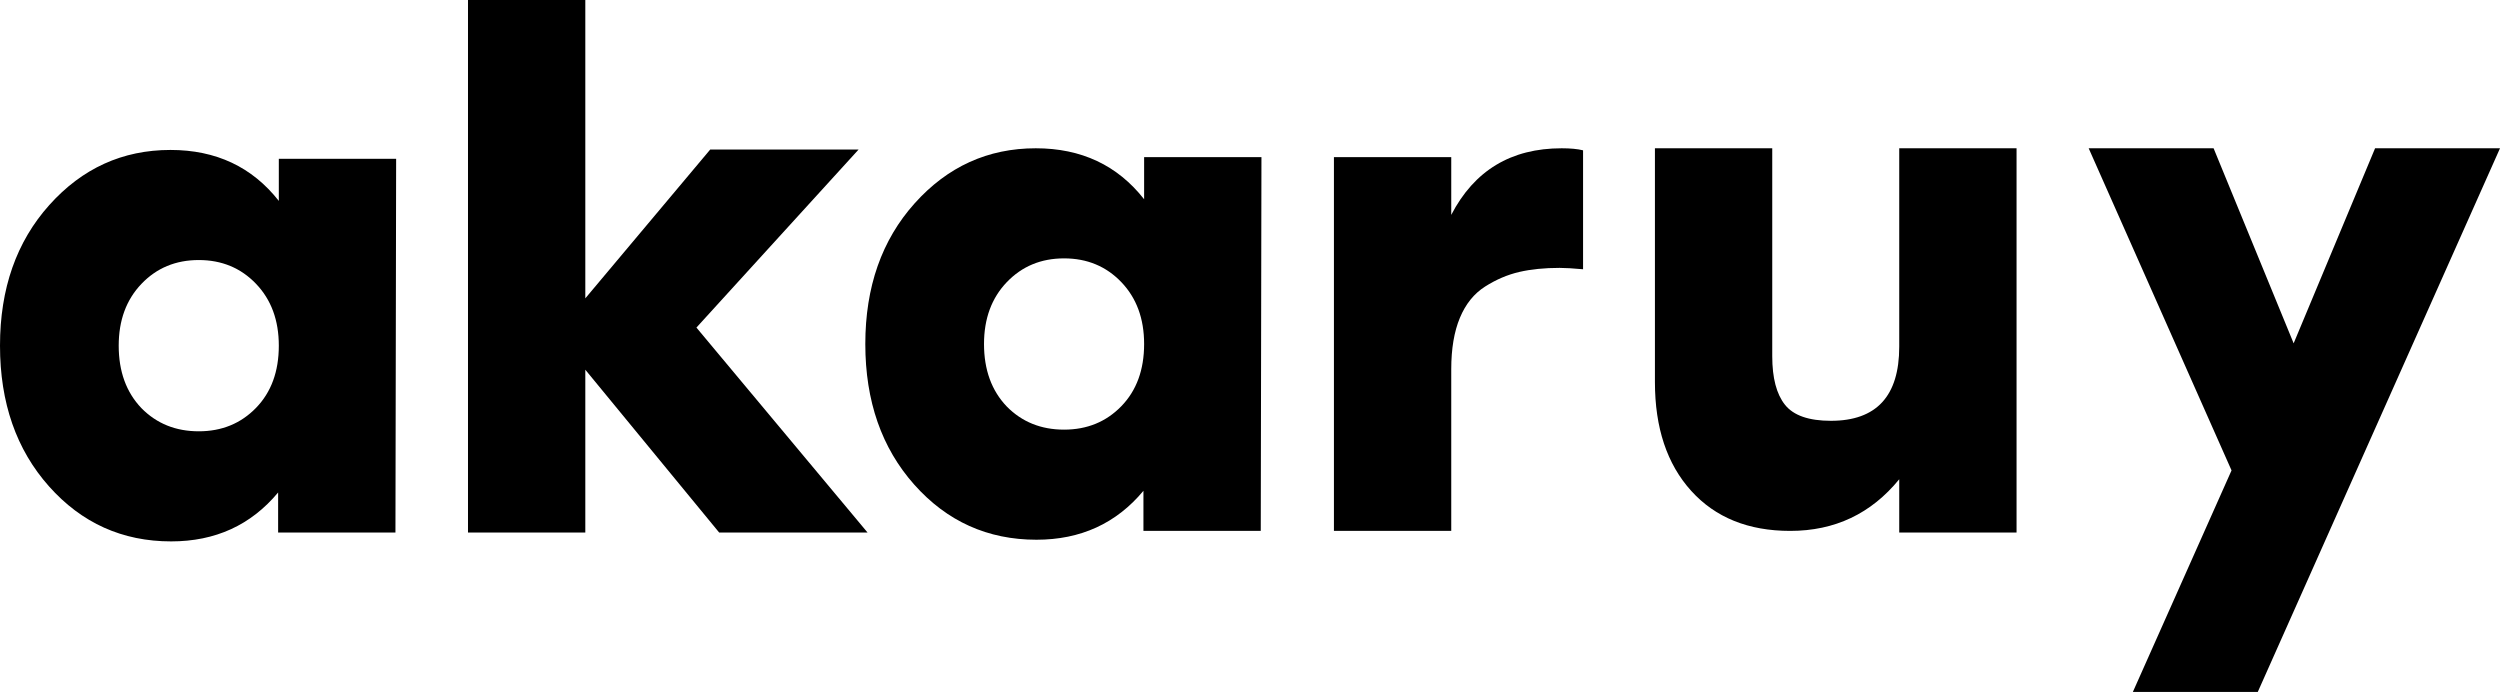
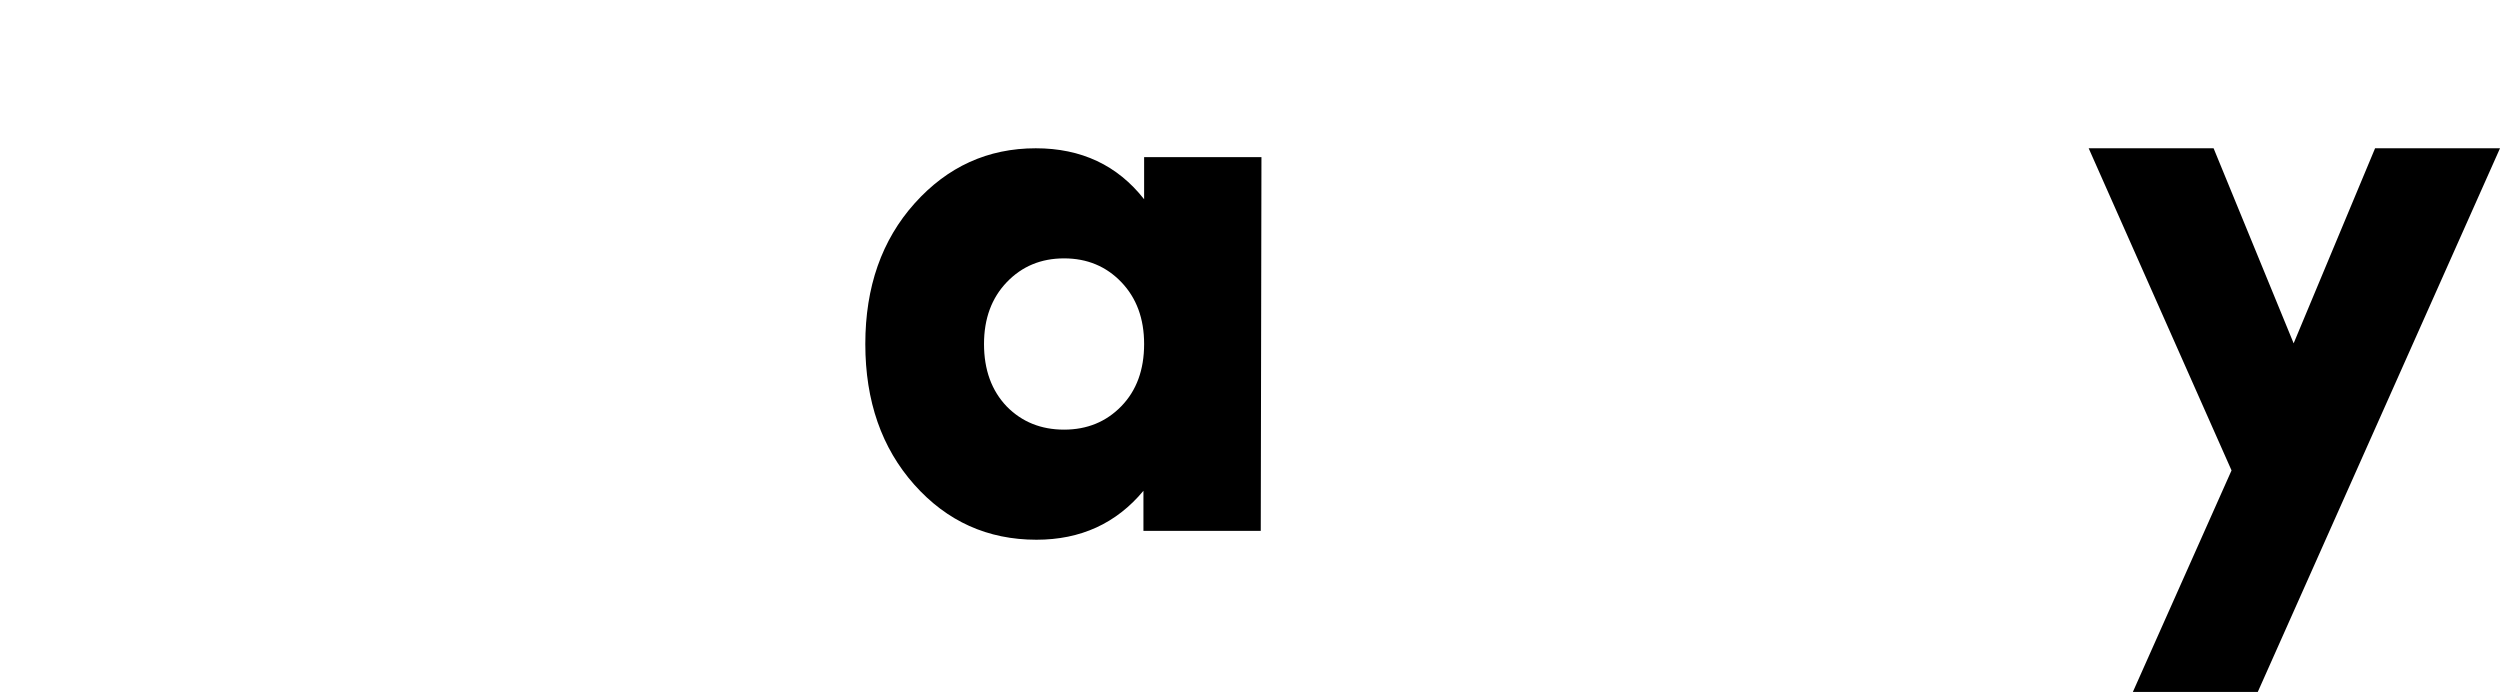
<svg xmlns="http://www.w3.org/2000/svg" width="336px" height="93px" viewBox="0 0 336 93">
  <title>logo</title>
  <g id="logo" stroke="none" stroke-width="1" fill="none" fill-rule="evenodd">
    <polygon id="Path" points="0 0 336 0 336 93 0 93" />
    <g id="akaruy_logo" fill="#000000" fill-rule="nonzero">
-       <path d="M37.473,21.34 L53.241,21.34 L53.148,71.577 L37.38,71.577 L37.38,66.188 C33.732,70.572 28.939,72.764 23.003,72.764 C16.448,72.764 10.976,70.298 6.586,65.366 C2.195,60.433 0,54.131 0,46.458 C0,38.786 2.211,32.484 6.632,27.551 C11.053,22.619 16.479,20.153 22.91,20.153 C29.032,20.153 33.886,22.436 37.473,27.003 L37.473,21.34 Z M19.015,54.862 C21.055,56.932 23.621,57.967 26.713,57.967 C29.805,57.967 32.371,56.917 34.412,54.816 C36.453,52.715 37.473,49.929 37.473,46.458 C37.473,43.048 36.453,40.278 34.412,38.147 C32.371,36.015 29.805,34.95 26.713,34.95 C23.621,34.95 21.055,36.015 19.015,38.147 C16.974,40.278 15.954,43.048 15.954,46.458 C15.954,49.929 16.974,52.73 19.015,54.862 Z" id="Shape" />
-       <polygon id="Path" points="116.603 71.577 96.66 71.577 78.666 49.689 78.666 71.577 62.898 71.577 62.898 0 78.666 0 78.666 40.098 95.455 20.095 115.397 20.095 93.6 44.026" />
      <path d="M153.77,21.116 L169.539,21.116 L169.446,71.353 L153.678,71.353 L153.678,65.964 C150.029,70.348 145.237,72.54 139.301,72.54 C132.746,72.54 127.274,70.074 122.883,65.142 C118.493,60.209 116.298,53.907 116.298,46.234 C116.298,38.562 118.508,32.259 122.93,27.327 C127.351,22.395 132.777,19.929 139.208,19.929 C145.33,19.929 150.184,22.212 153.77,26.779 L153.77,21.116 Z M135.312,54.638 C137.353,56.708 139.919,57.743 143.011,57.743 C146.103,57.743 148.669,56.693 150.71,54.592 C152.75,52.491 153.77,49.705 153.77,46.234 C153.77,42.824 152.75,40.054 150.71,37.922 C148.669,35.791 146.103,34.726 143.011,34.726 C139.919,34.726 137.353,35.791 135.312,37.922 C133.272,40.054 132.251,42.824 132.251,46.234 C132.251,49.705 133.272,52.506 135.312,54.638 Z" id="Shape" />
-       <path d="M209.889,19.929 C211.064,19.929 212.022,20.02 212.764,20.203 L212.764,36.187 C211.404,36.065 210.353,36.004 209.611,36.004 C207.57,36.004 205.761,36.187 204.184,36.552 C202.608,36.918 201.077,37.572 199.593,38.516 C198.109,39.46 196.98,40.86 196.208,42.718 C195.435,44.575 195.048,46.874 195.048,49.614 L195.048,71.353 L179.28,71.353 L179.28,21.116 L195.048,21.116 L195.048,28.88 C198.14,22.912 203.087,19.929 209.889,19.929 Z" id="Path" />
-       <path d="M255.257,19.929 L271.025,19.929 L271.025,71.577 L255.257,71.577 L255.257,64.411 C251.485,69.039 246.6,71.353 240.602,71.353 C234.975,71.353 230.538,69.556 227.291,65.964 C224.045,62.371 222.422,57.499 222.422,51.349 L222.422,19.929 L238.19,19.929 L238.19,47.878 C238.19,50.801 238.762,52.978 239.906,54.409 C241.05,55.84 243.106,56.556 246.074,56.556 C252.196,56.556 255.257,53.237 255.257,46.6 L255.257,19.929 Z" id="Path" />
      <polygon id="Path" points="319.211 19.929 336 19.929 303.443 93 286.655 93 299.919 63.223 280.718 19.929 297.507 19.929 308.266 46.143" />
    </g>
  </g>
</svg>